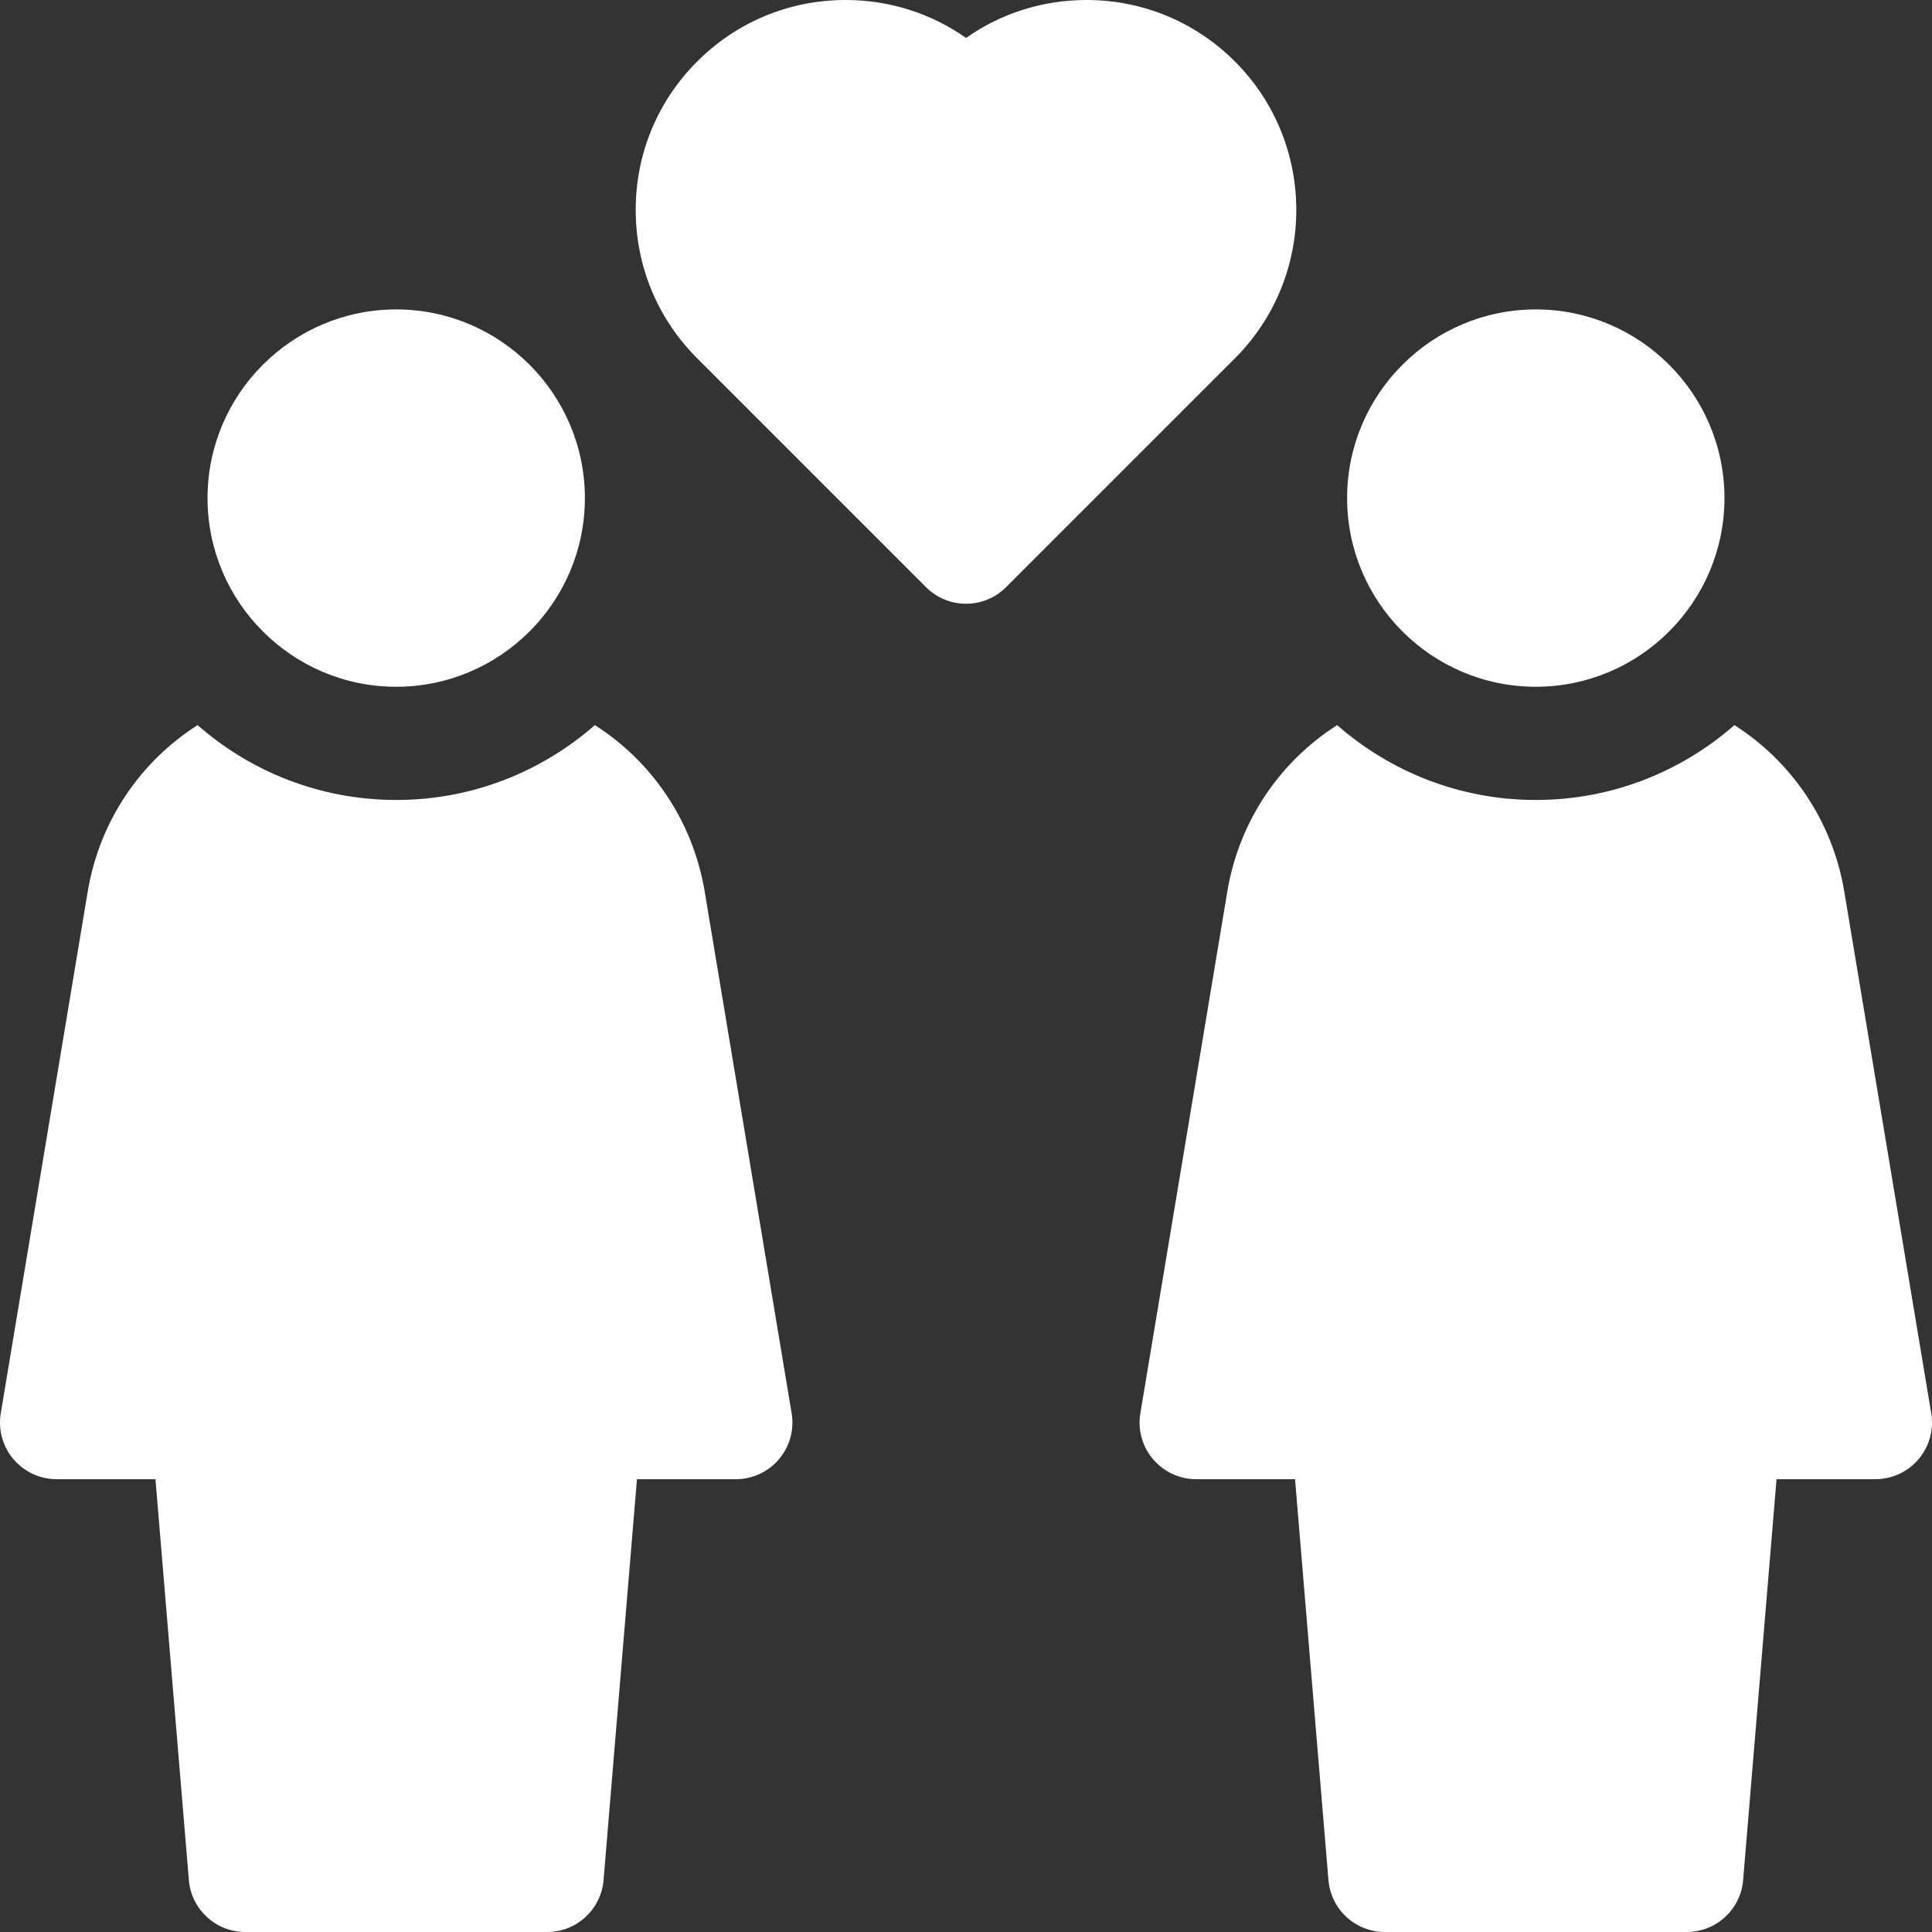
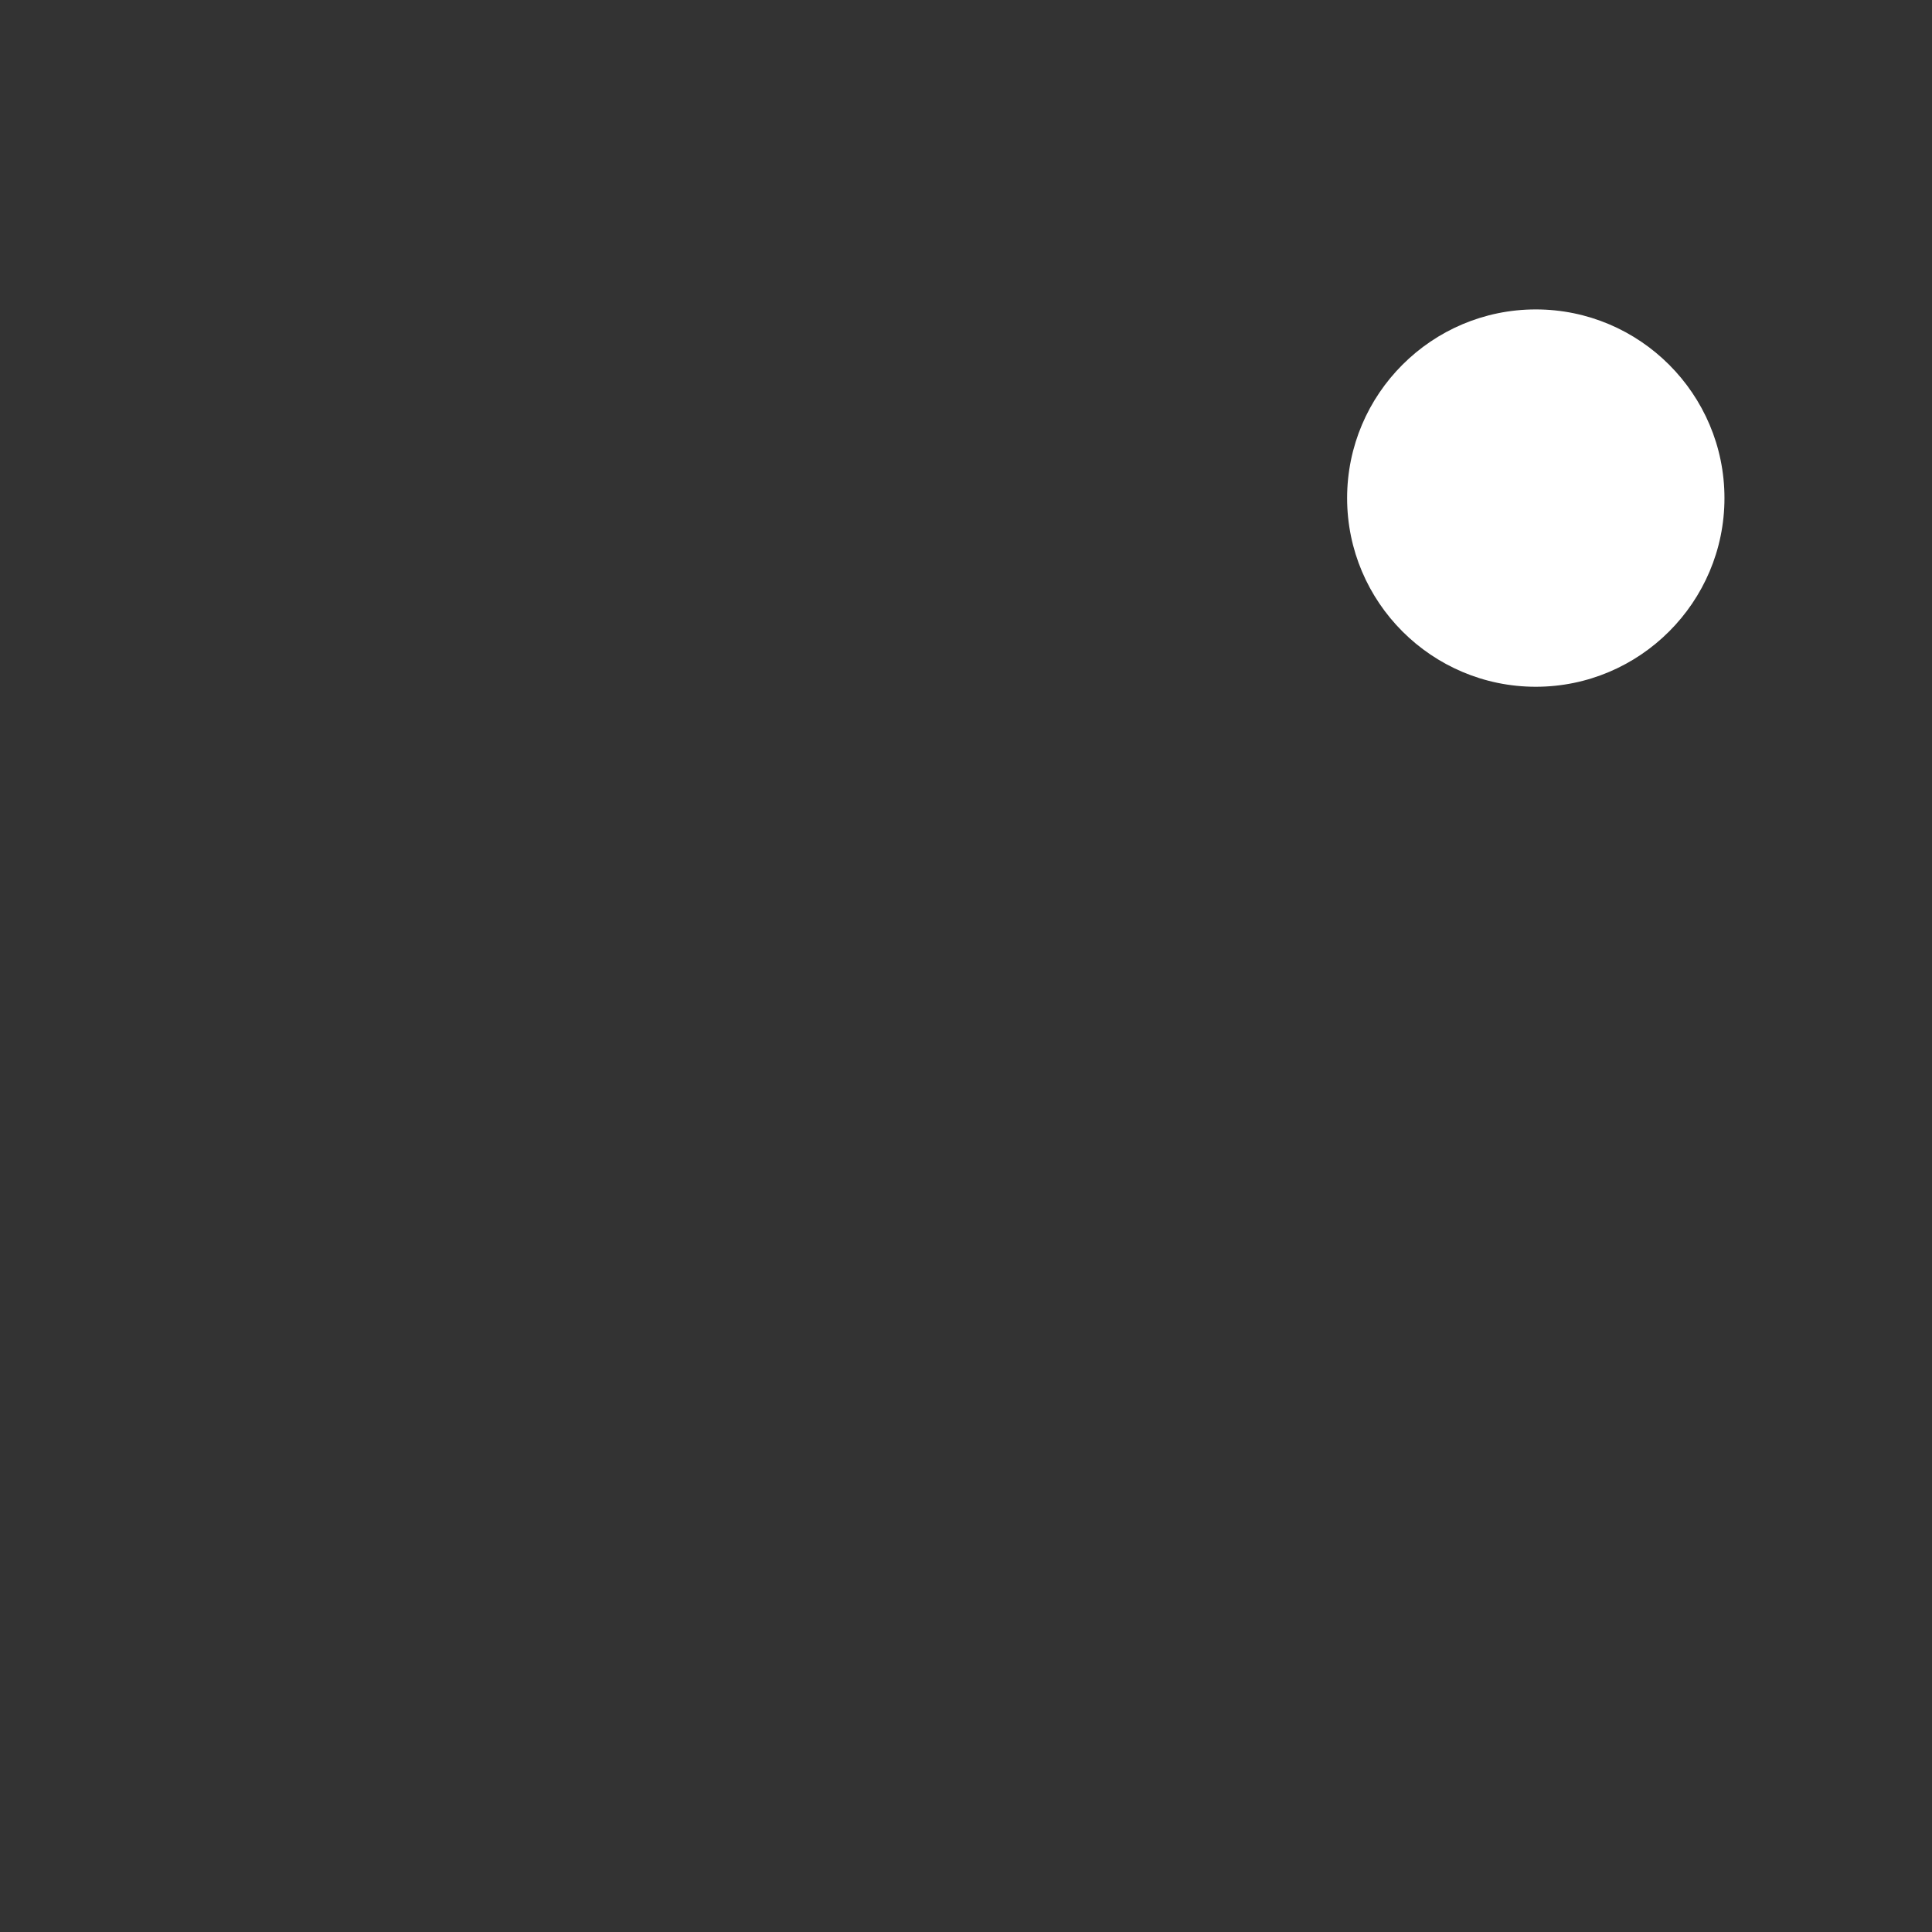
<svg xmlns="http://www.w3.org/2000/svg" xmlns:ns1="http://sodipodi.sourceforge.net/DTD/sodipodi-0.dtd" xmlns:ns2="http://www.inkscape.org/namespaces/inkscape" id="Capa_1" height="512" viewBox="0 0 512 512" width="512" ns1:docname="006-couple.svg" ns2:version="0.92.4 (5da689c313, 2019-01-14)">
  <rect x="0" y="0" width="512" height="512" fill="#333333" stroke="none" />
  <defs id="defs27" />
  <g id="g22" style="fill:#ffffff">
    <g id="g4" style="fill:#ffffff">
-       <path d="m256.013 160c-3.839 0-7.678-1.465-10.606-4.394l-60.647-60.646c-10.507-10.506-16.293-24.475-16.293-39.333 0-14.859 5.786-28.828 16.293-39.334 10.507-10.507 24.475-16.293 39.334-16.293 11.587 0 22.634 3.519 31.919 10.052 9.285-6.533 20.331-10.052 31.919-10.052 14.858 0 28.827 5.786 39.334 16.293 21.688 21.688 21.688 56.979 0 78.667l-60.646 60.646c-2.929 2.929-6.768 4.394-10.607 4.394z" id="path2" style="fill:#ffffff" />
-     </g>
+       </g>
    <g id="g12" style="fill:#ffffff">
      <g id="g8" style="fill:#ffffff">
-         <path d="m511.796 374.534-23.037-138.22c-3.135-18.816-14.039-34.542-29.116-44.151-14.081 12.335-32.497 19.837-52.643 19.837s-38.562-7.502-52.643-19.837c-15.078 9.61-25.981 25.335-29.116 44.151l-23.037 138.22c-.725 4.349.501 8.797 3.351 12.161s7.036 5.305 11.445 5.305h26.198l8.854 106.246c.647 7.775 7.146 13.754 14.948 13.754h80c7.802 0 14.301-5.979 14.948-13.754l8.854-106.246h26.198c4.409 0 8.596-1.94 11.445-5.305s4.076-7.812 3.351-12.161z" id="path6" style="fill:#ffffff" />
-       </g>
+         </g>
      <path d="m407 182c-27.57 0-50-22.43-50-50s22.43-50 50-50 50 22.43 50 50-22.43 50-50 50z" id="path10" style="fill:#ffffff" />
    </g>
    <g id="g20" style="fill:#ffffff">
      <g id="g16" style="fill:#ffffff">
-         <path d="m209.796 374.534-23.037-138.22c-3.135-18.816-14.039-34.542-29.116-44.151-14.081 12.335-32.497 19.837-52.643 19.837s-38.562-7.502-52.643-19.837c-15.078 9.61-25.981 25.335-29.116 44.151l-23.037 138.22c-.725 4.349.501 8.797 3.351 12.161s7.036 5.305 11.445 5.305h26.198l8.854 106.246c.647 7.775 7.146 13.754 14.948 13.754h80c7.802 0 14.301-5.979 14.948-13.754l8.854-106.246h26.198c4.409 0 8.596-1.94 11.445-5.305s4.075-7.812 3.351-12.161z" id="path14" style="fill:#ffffff" />
-       </g>
-       <path d="m105 182c-27.57 0-50-22.43-50-50s22.43-50 50-50 50 22.43 50 50-22.43 50-50 50z" id="path18" style="fill:#ffffff" />
+         </g>
    </g>
  </g>
</svg>